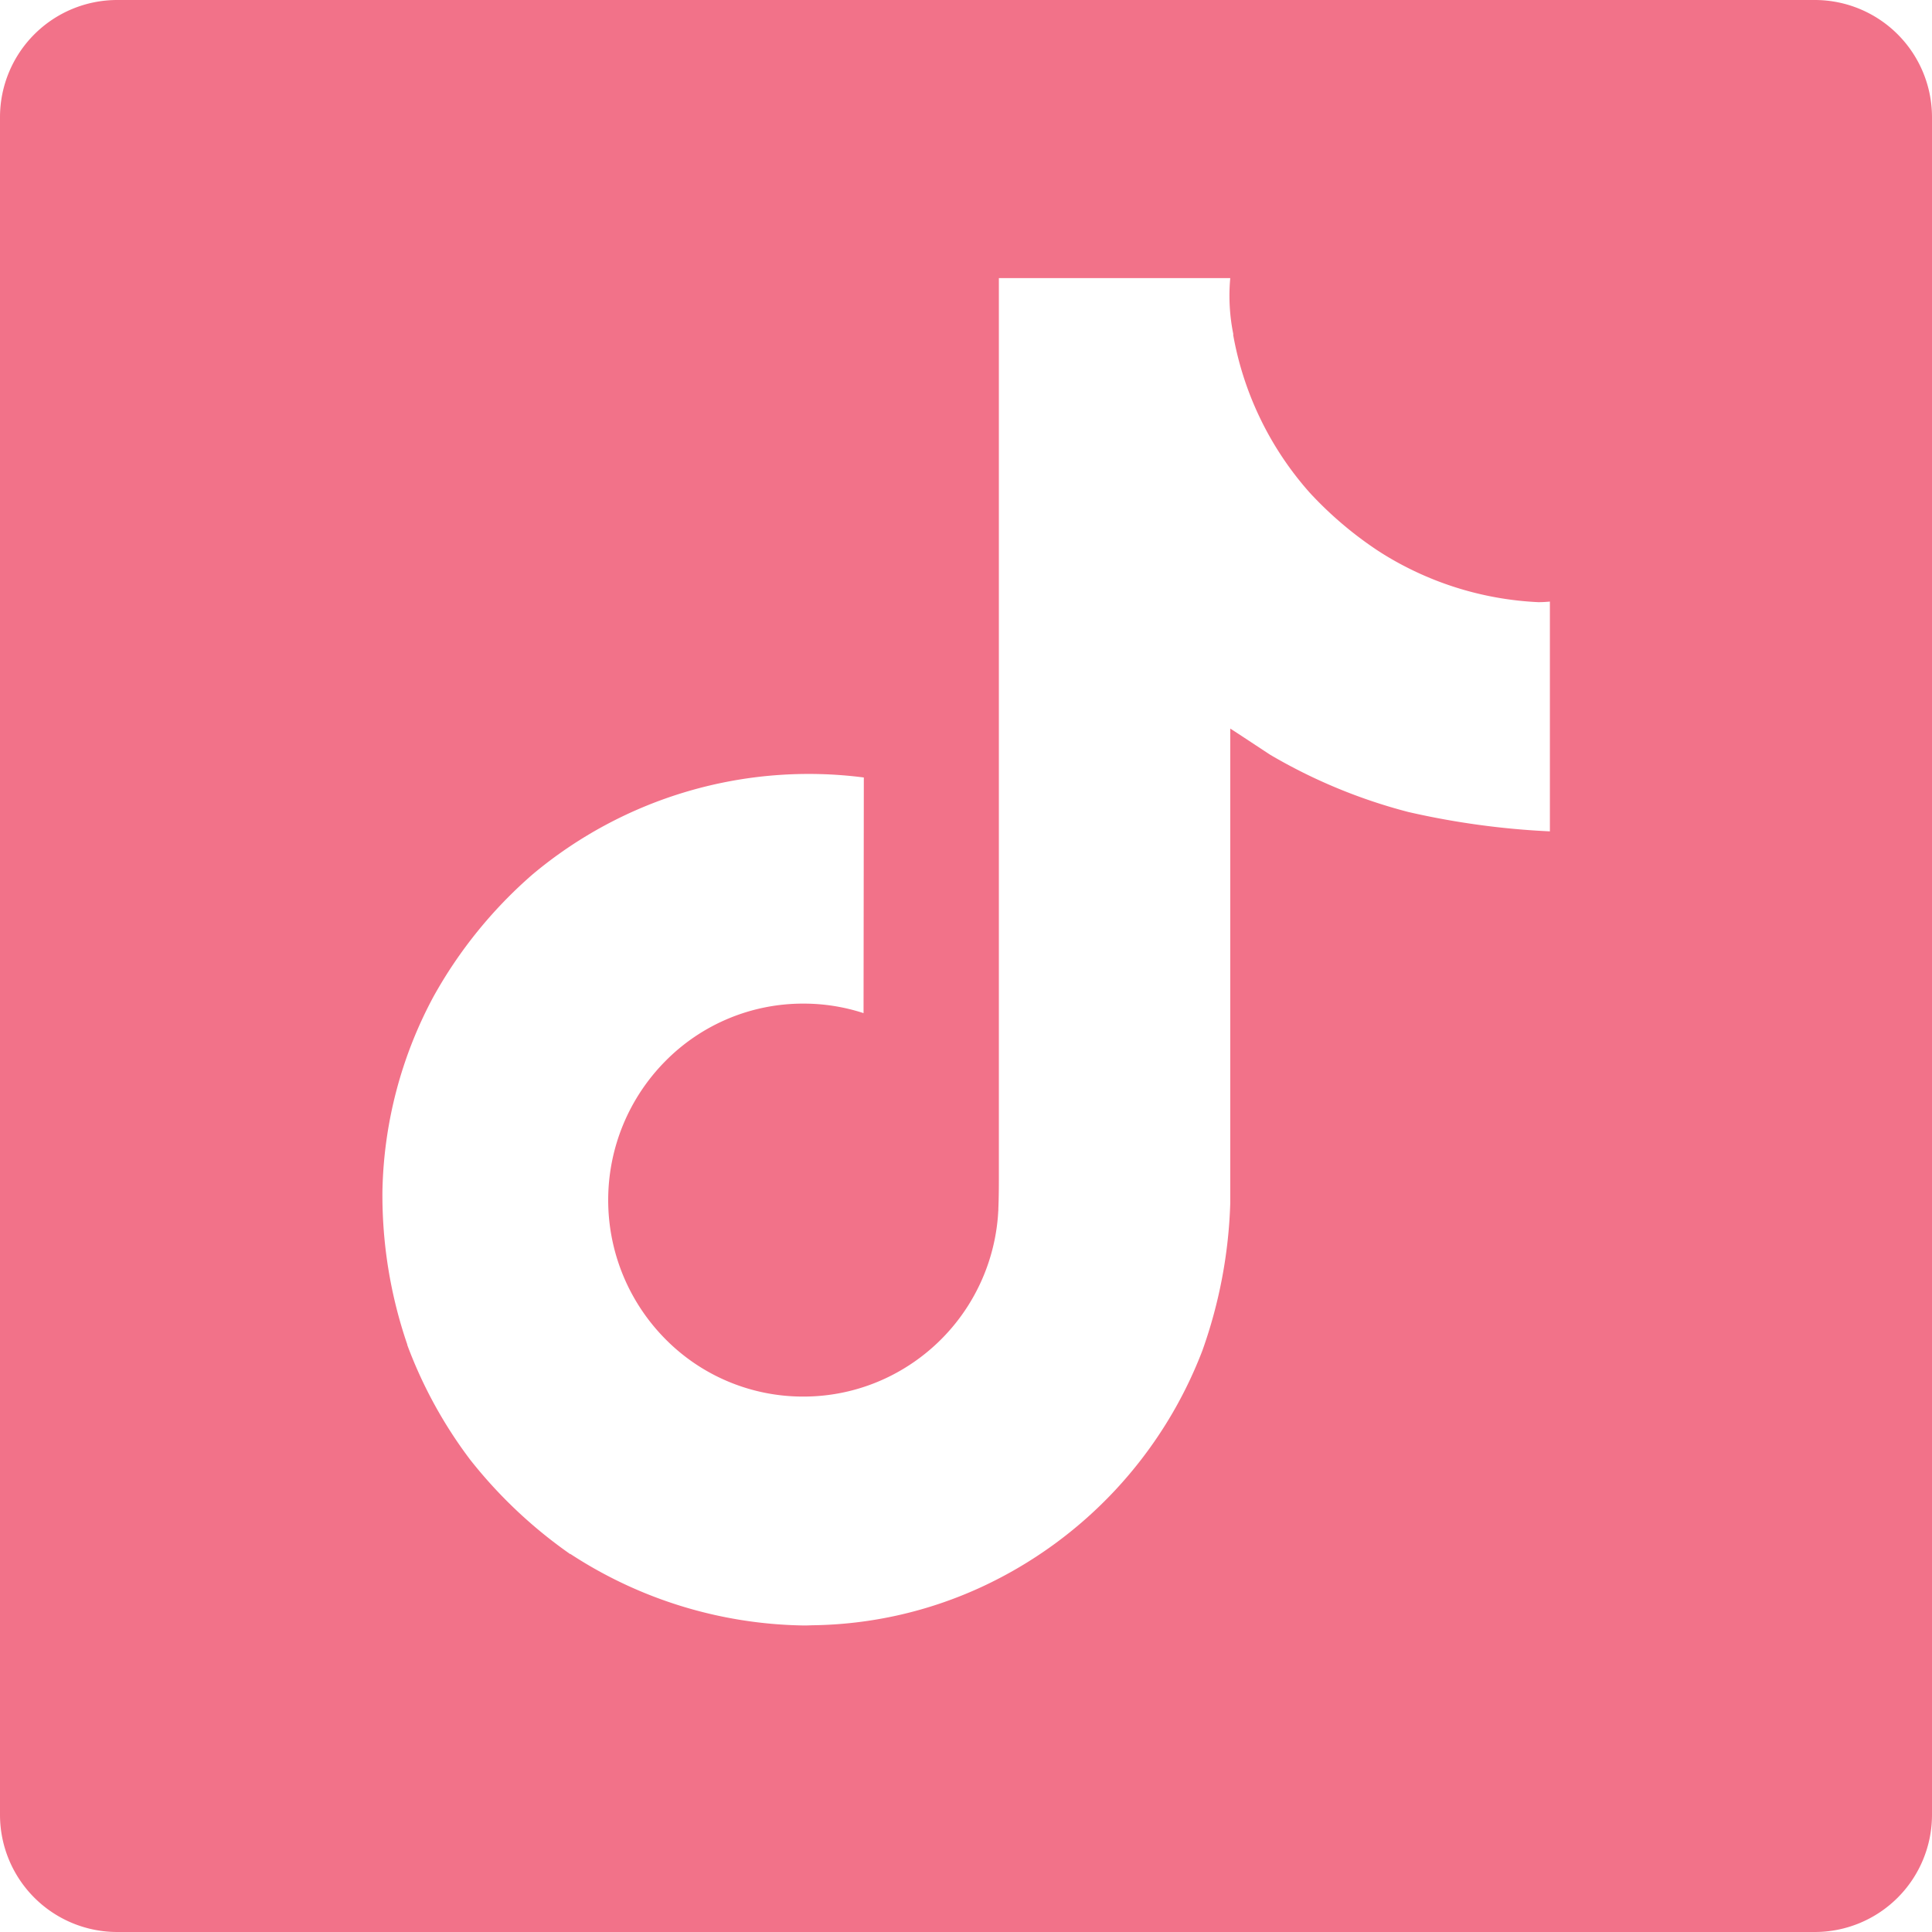
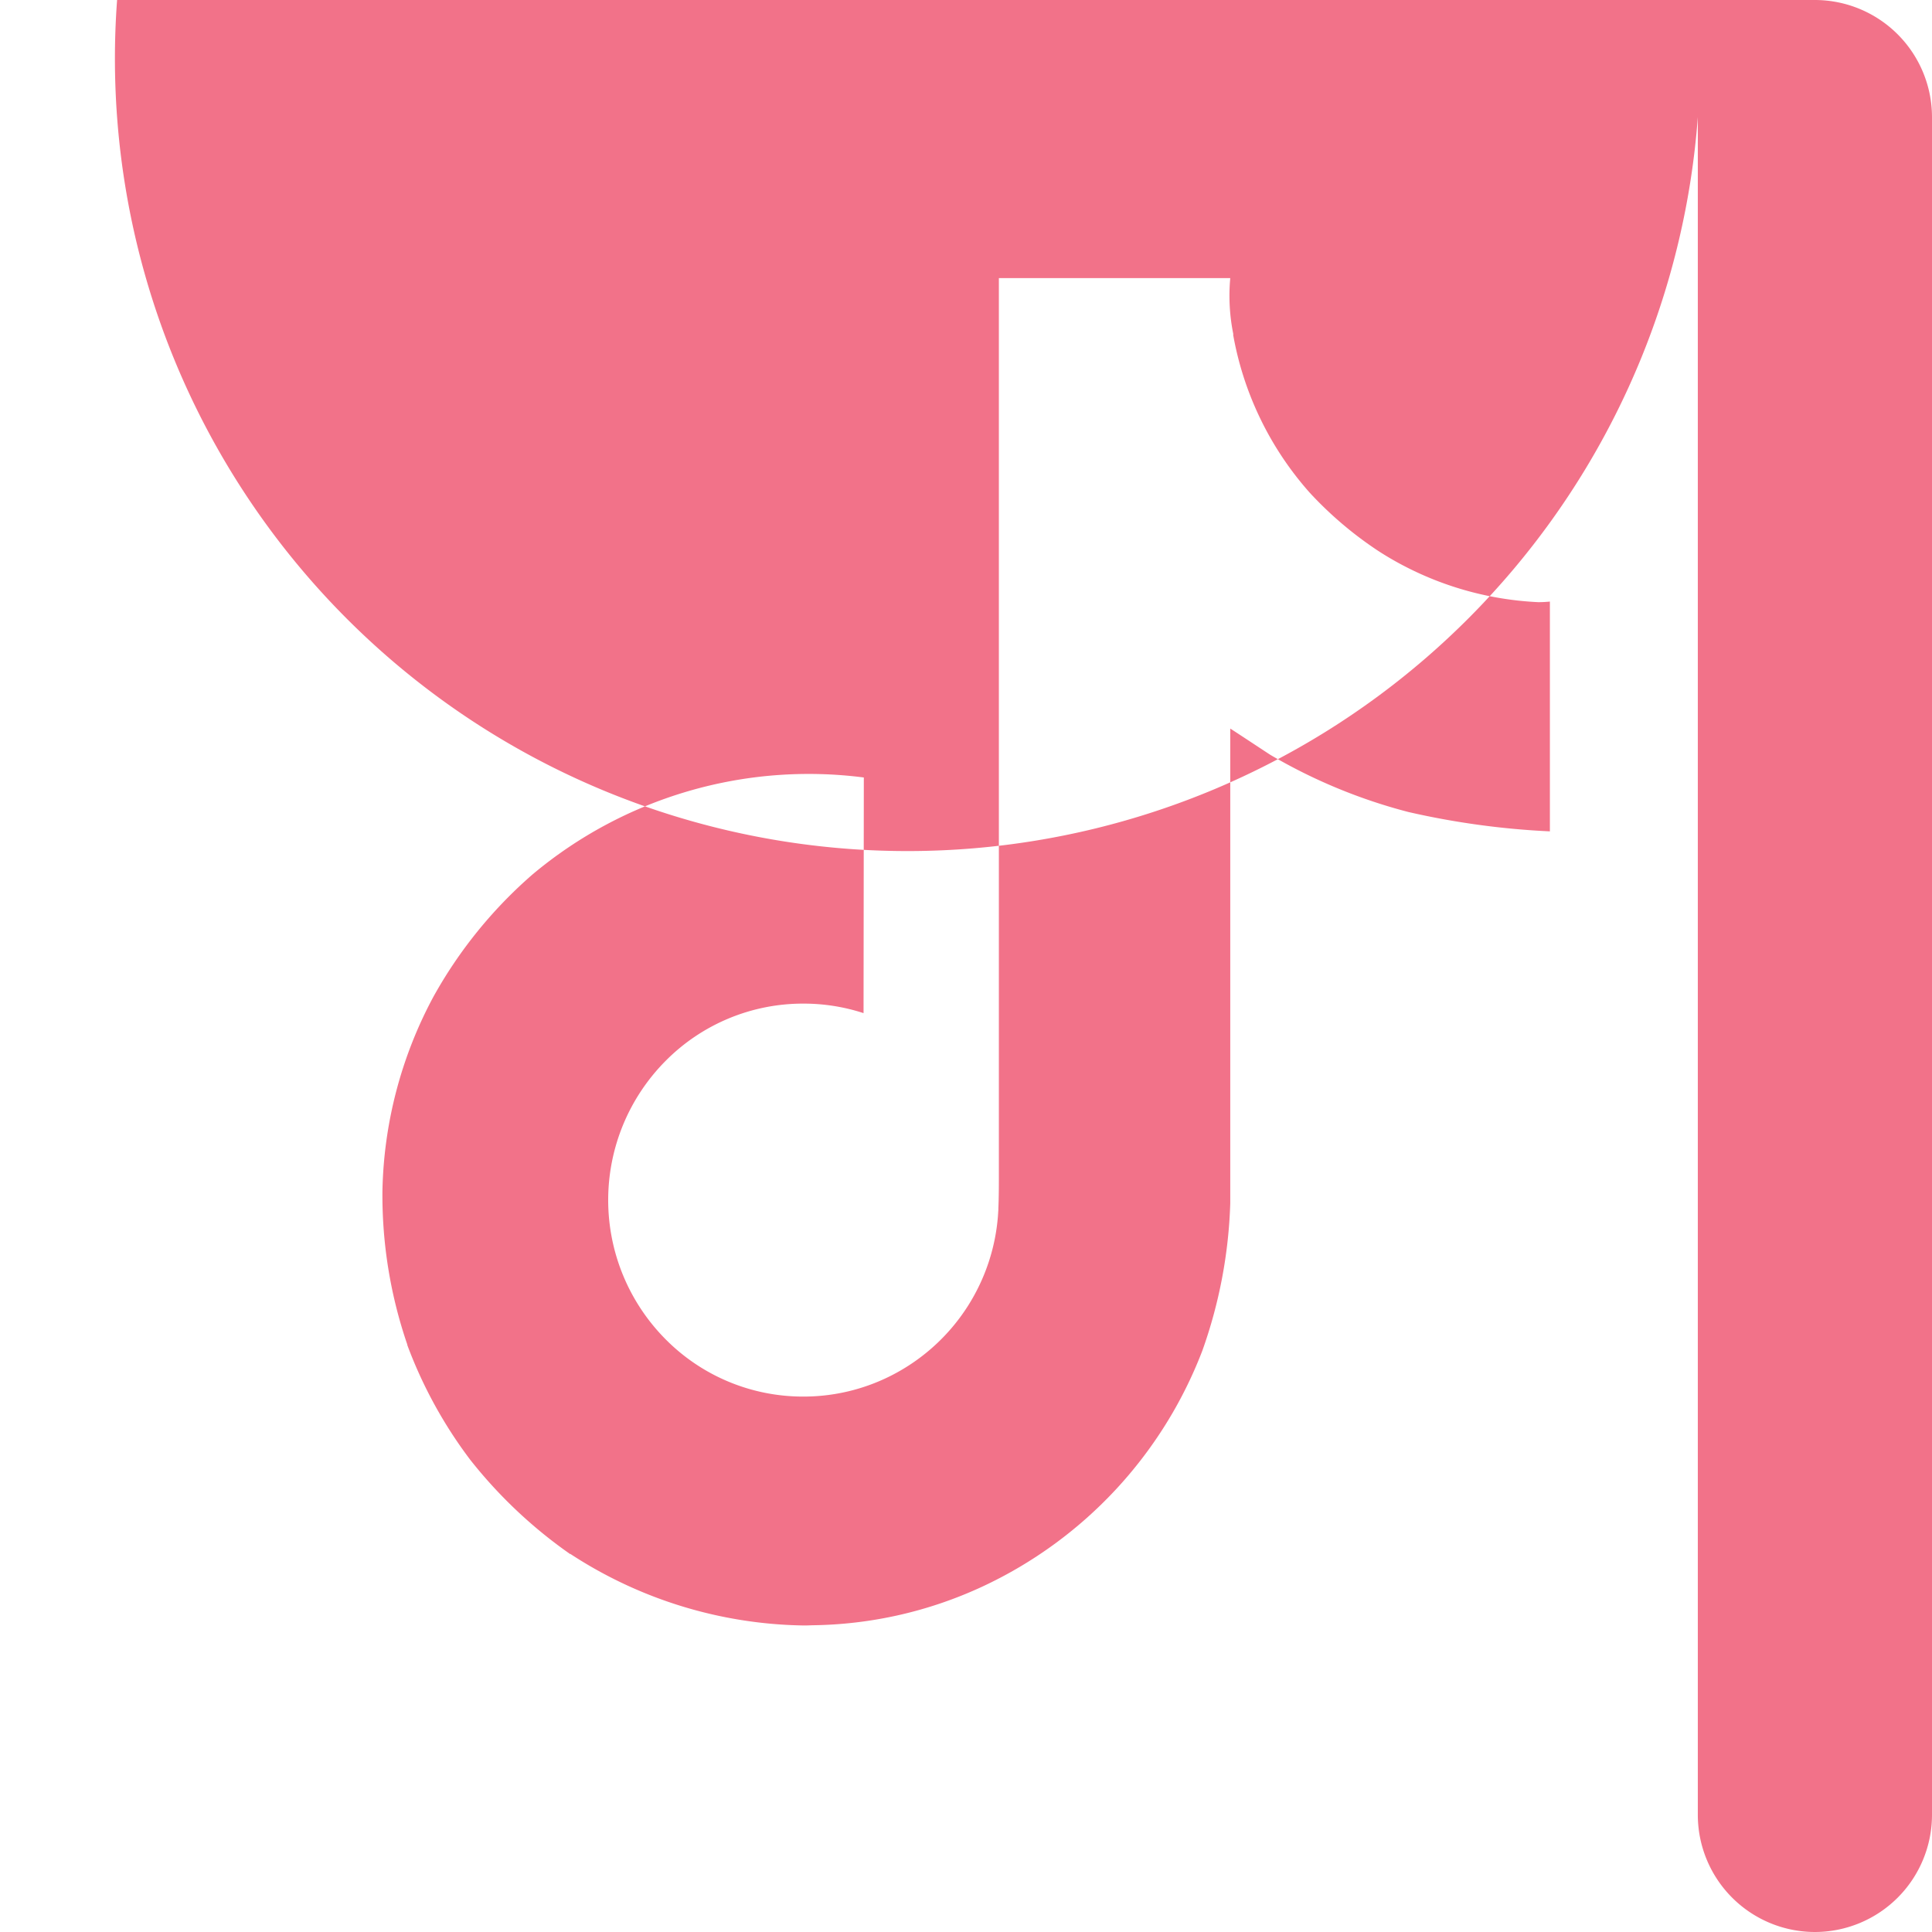
<svg xmlns="http://www.w3.org/2000/svg" width="132" height="132" viewBox="0 0 132 132">
-   <path id="Exclusion_1" data-name="Exclusion 1" d="M124,132H8a8.009,8.009,0,0,1-8-8V8A8.009,8.009,0,0,1,8,0H124a8.009,8.009,0,0,1,8,8V124A8.009,8.009,0,0,1,124,132ZM38.964,106.154l0,0,.037.036a29.9,29.9,0,0,0,15.812,4.865c.211,0,.327,0,.328,0l.387-.013A28.342,28.342,0,0,0,67.12,108.4,29.376,29.376,0,0,0,82.147,92.284a32.912,32.912,0,0,0,1.908-10.074V49.778c.19.114,2.72,1.788,2.746,1.8a36.93,36.93,0,0,0,9.422,3.9,54.657,54.657,0,0,0,9.67,1.323v-15.7a7.526,7.526,0,0,1-.8.04,22.044,22.044,0,0,1-9.132-2.458c-.619-.32-1.229-.675-1.813-1.055a25.5,25.5,0,0,1-4.654-3.955,22.049,22.049,0,0,1-5.245-10.822h.019A13.193,13.193,0,0,1,84.055,19H68.246V80.134c0,.839,0,1.632-.035,2.434,0,.071,0,.139-.01.211,0,.029,0,.058-.006.088a.7.7,0,0,1-.009.136v.035a13.4,13.4,0,0,1-6.754,10.654,13.213,13.213,0,0,1-6.526,1.726h-.016a13.206,13.206,0,0,1-9.431-3.931,13.491,13.491,0,0,1,0-18.987,13.207,13.207,0,0,1,9.431-3.93h.017A13.177,13.177,0,0,1,59,69.22l.019-16.1a29.366,29.366,0,0,0-22.63,6.62,30.96,30.96,0,0,0-6.77,8.348,29.2,29.2,0,0,0-3.49,13.279,31.455,31.455,0,0,0,1.7,10.5V91.9a30.764,30.764,0,0,0,4.292,7.828,32.089,32.089,0,0,0,6.848,6.461v-.038Z" fill="#f27289" />
+   <path id="Exclusion_1" data-name="Exclusion 1" d="M124,132a8.009,8.009,0,0,1-8-8V8A8.009,8.009,0,0,1,8,0H124a8.009,8.009,0,0,1,8,8V124A8.009,8.009,0,0,1,124,132ZM38.964,106.154l0,0,.037.036a29.9,29.9,0,0,0,15.812,4.865c.211,0,.327,0,.328,0l.387-.013A28.342,28.342,0,0,0,67.12,108.4,29.376,29.376,0,0,0,82.147,92.284a32.912,32.912,0,0,0,1.908-10.074V49.778c.19.114,2.72,1.788,2.746,1.8a36.93,36.93,0,0,0,9.422,3.9,54.657,54.657,0,0,0,9.67,1.323v-15.7a7.526,7.526,0,0,1-.8.04,22.044,22.044,0,0,1-9.132-2.458c-.619-.32-1.229-.675-1.813-1.055a25.5,25.5,0,0,1-4.654-3.955,22.049,22.049,0,0,1-5.245-10.822h.019A13.193,13.193,0,0,1,84.055,19H68.246V80.134c0,.839,0,1.632-.035,2.434,0,.071,0,.139-.01.211,0,.029,0,.058-.006.088a.7.7,0,0,1-.009.136v.035a13.4,13.4,0,0,1-6.754,10.654,13.213,13.213,0,0,1-6.526,1.726h-.016a13.206,13.206,0,0,1-9.431-3.931,13.491,13.491,0,0,1,0-18.987,13.207,13.207,0,0,1,9.431-3.93h.017A13.177,13.177,0,0,1,59,69.22l.019-16.1a29.366,29.366,0,0,0-22.63,6.62,30.96,30.96,0,0,0-6.77,8.348,29.2,29.2,0,0,0-3.49,13.279,31.455,31.455,0,0,0,1.7,10.5V91.9a30.764,30.764,0,0,0,4.292,7.828,32.089,32.089,0,0,0,6.848,6.461v-.038Z" fill="#f27289" />
</svg>